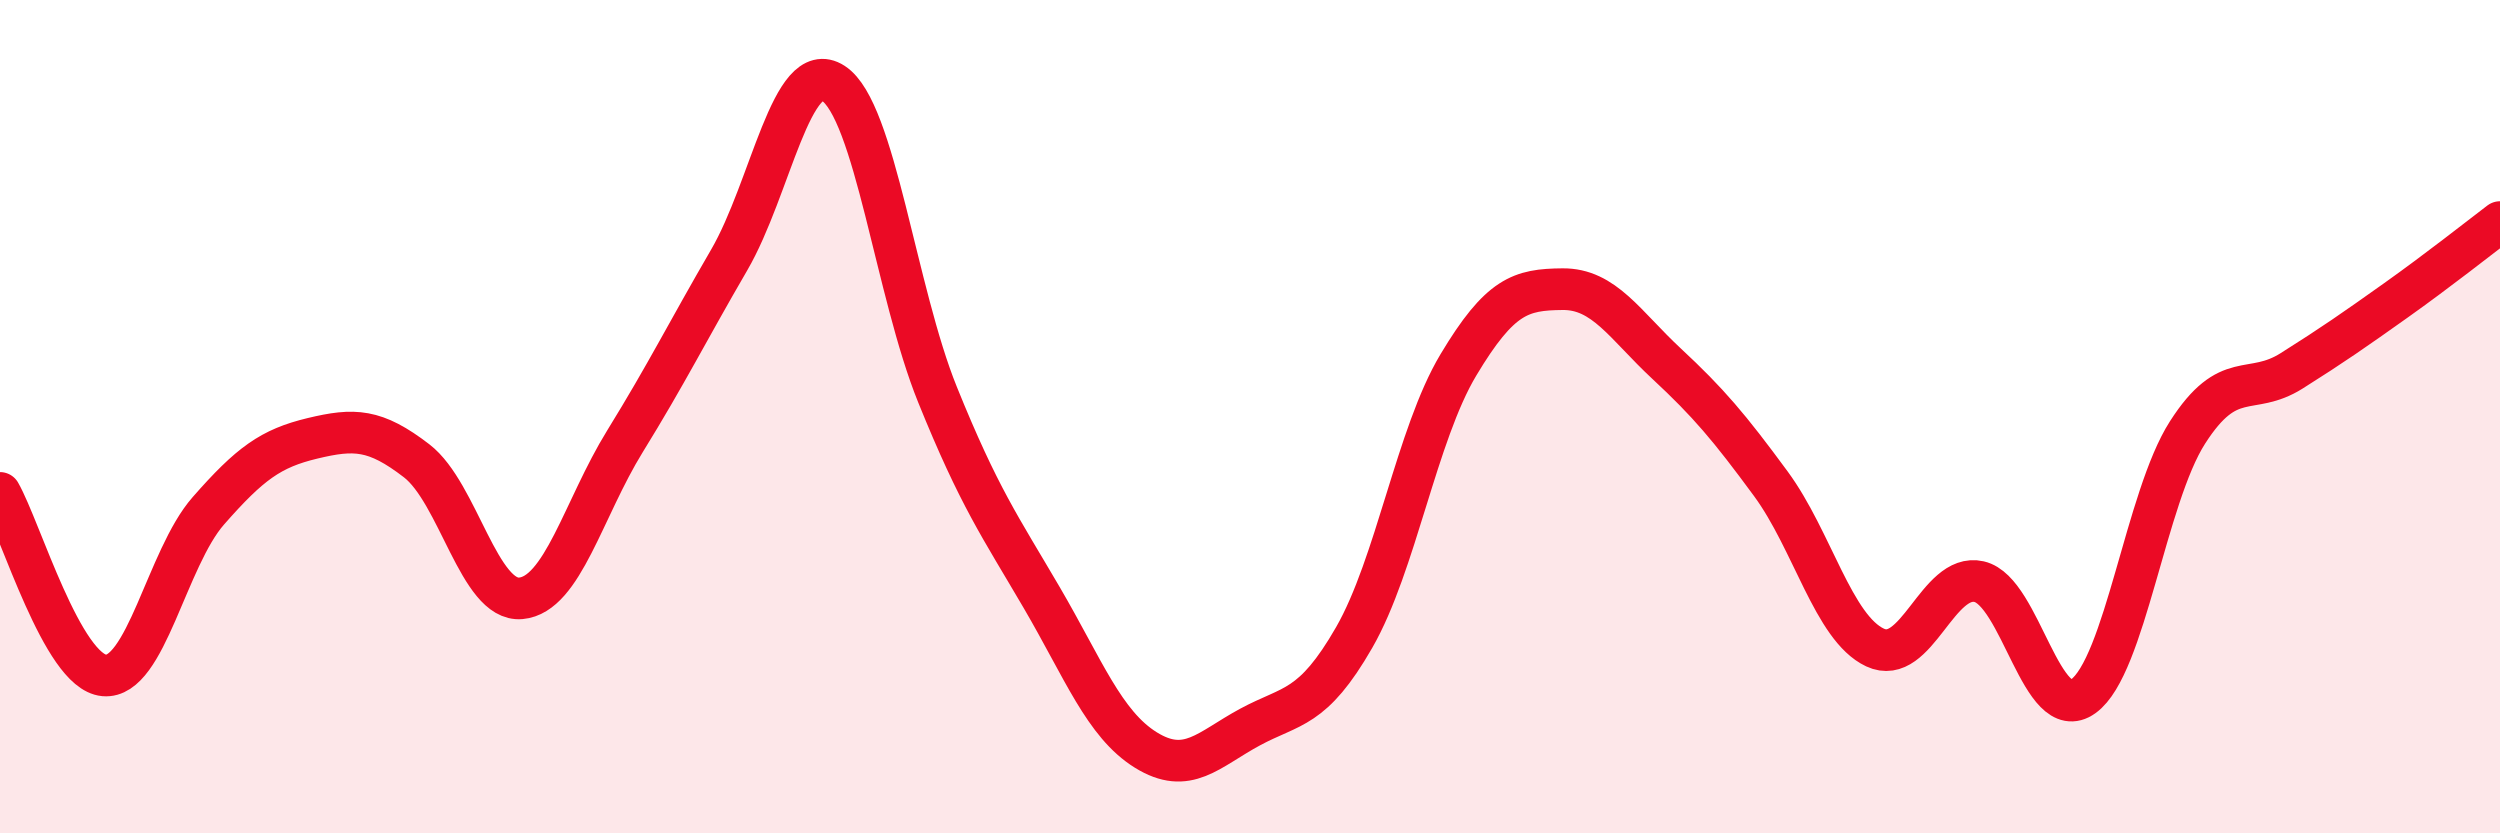
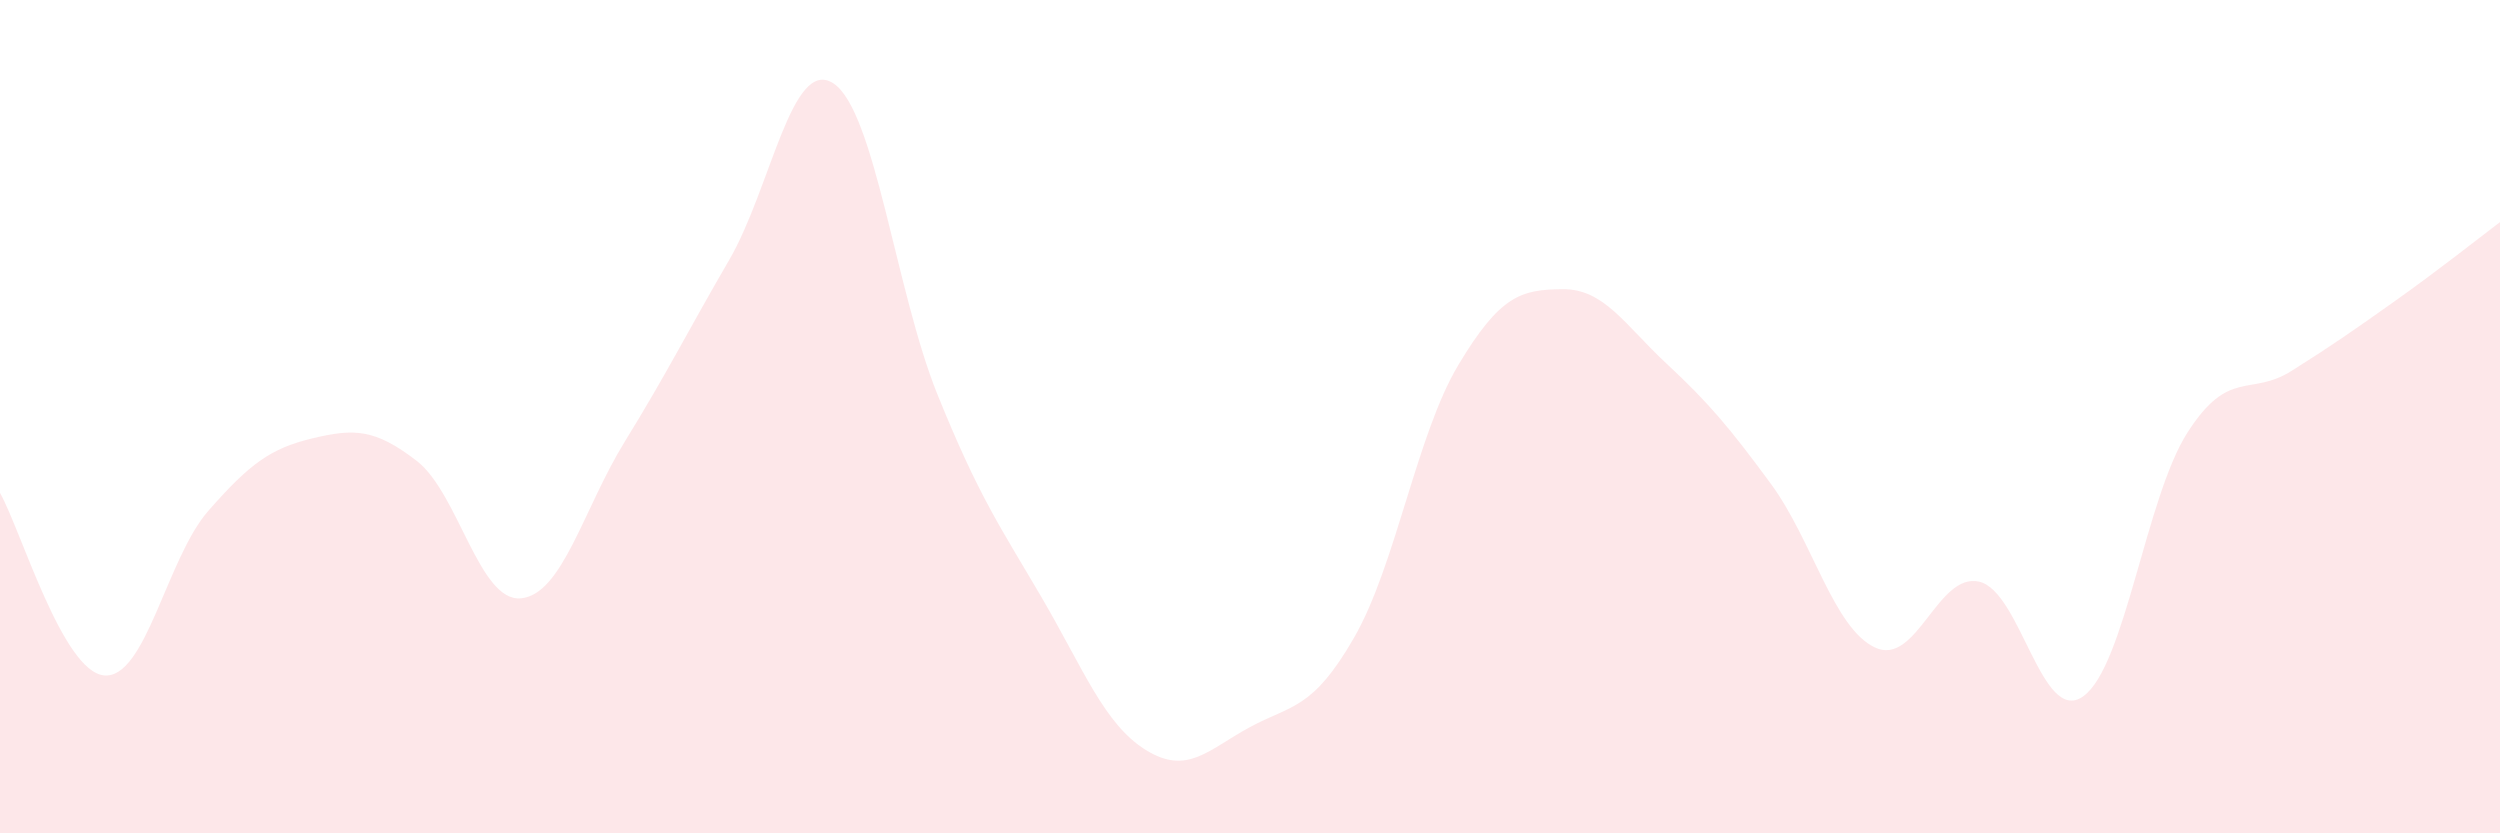
<svg xmlns="http://www.w3.org/2000/svg" width="60" height="20" viewBox="0 0 60 20">
  <path d="M 0,11.83 C 0.5,12.71 1.5,16.12 2.5,16.21 C 3.5,16.3 4,13.4 5,12.26 C 6,11.12 6.5,10.76 7.5,10.52 C 8.5,10.28 9,10.29 10,11.06 C 11,11.83 11.5,14.45 12.5,14.36 C 13.5,14.27 14,12.21 15,10.59 C 16,8.97 16.5,7.96 17.5,6.24 C 18.5,4.52 19,1.35 20,2 C 21,2.65 21.5,7 22.5,9.47 C 23.5,11.94 24,12.63 25,14.34 C 26,16.05 26.5,17.38 27.5,18 C 28.5,18.62 29,17.99 30,17.45 C 31,16.91 31.5,17.04 32.5,15.3 C 33.5,13.56 34,10.43 35,8.76 C 36,7.09 36.5,6.95 37.5,6.94 C 38.5,6.93 39,7.8 40,8.73 C 41,9.66 41.5,10.25 42.5,11.61 C 43.5,12.97 44,15.07 45,15.54 C 46,16.01 46.5,13.73 47.5,13.96 C 48.5,14.19 49,17.43 50,16.71 C 51,15.99 51.5,11.94 52.5,10.38 C 53.5,8.82 54,9.53 55,8.9 C 56,8.27 56.5,7.92 57.5,7.21 C 58.5,6.5 59.5,5.71 60,5.33L60 20L0 20Z" fill="#EB0A25" opacity="0.1" stroke-linecap="round" stroke-linejoin="round" />
-   <path d="M 0,11.83 C 0.5,12.71 1.5,16.12 2.5,16.21 C 3.5,16.3 4,13.4 5,12.26 C 6,11.12 6.5,10.76 7.5,10.52 C 8.5,10.28 9,10.29 10,11.06 C 11,11.83 11.5,14.45 12.5,14.36 C 13.5,14.27 14,12.21 15,10.59 C 16,8.97 16.5,7.96 17.5,6.24 C 18.5,4.52 19,1.35 20,2 C 21,2.65 21.5,7 22.5,9.47 C 23.5,11.94 24,12.63 25,14.34 C 26,16.05 26.5,17.38 27.5,18 C 28.5,18.62 29,17.99 30,17.45 C 31,16.91 31.5,17.04 32.5,15.3 C 33.5,13.56 34,10.43 35,8.76 C 36,7.09 36.5,6.95 37.5,6.94 C 38.5,6.93 39,7.8 40,8.73 C 41,9.66 41.5,10.25 42.5,11.61 C 43.5,12.97 44,15.07 45,15.54 C 46,16.01 46.5,13.73 47.5,13.96 C 48.5,14.19 49,17.43 50,16.71 C 51,15.99 51.5,11.94 52.5,10.38 C 53.5,8.82 54,9.53 55,8.9 C 56,8.27 56.5,7.92 57.5,7.21 C 58.5,6.5 59.5,5.71 60,5.33" stroke="#EB0A25" stroke-width="1" fill="none" stroke-linecap="round" stroke-linejoin="round" />
</svg>